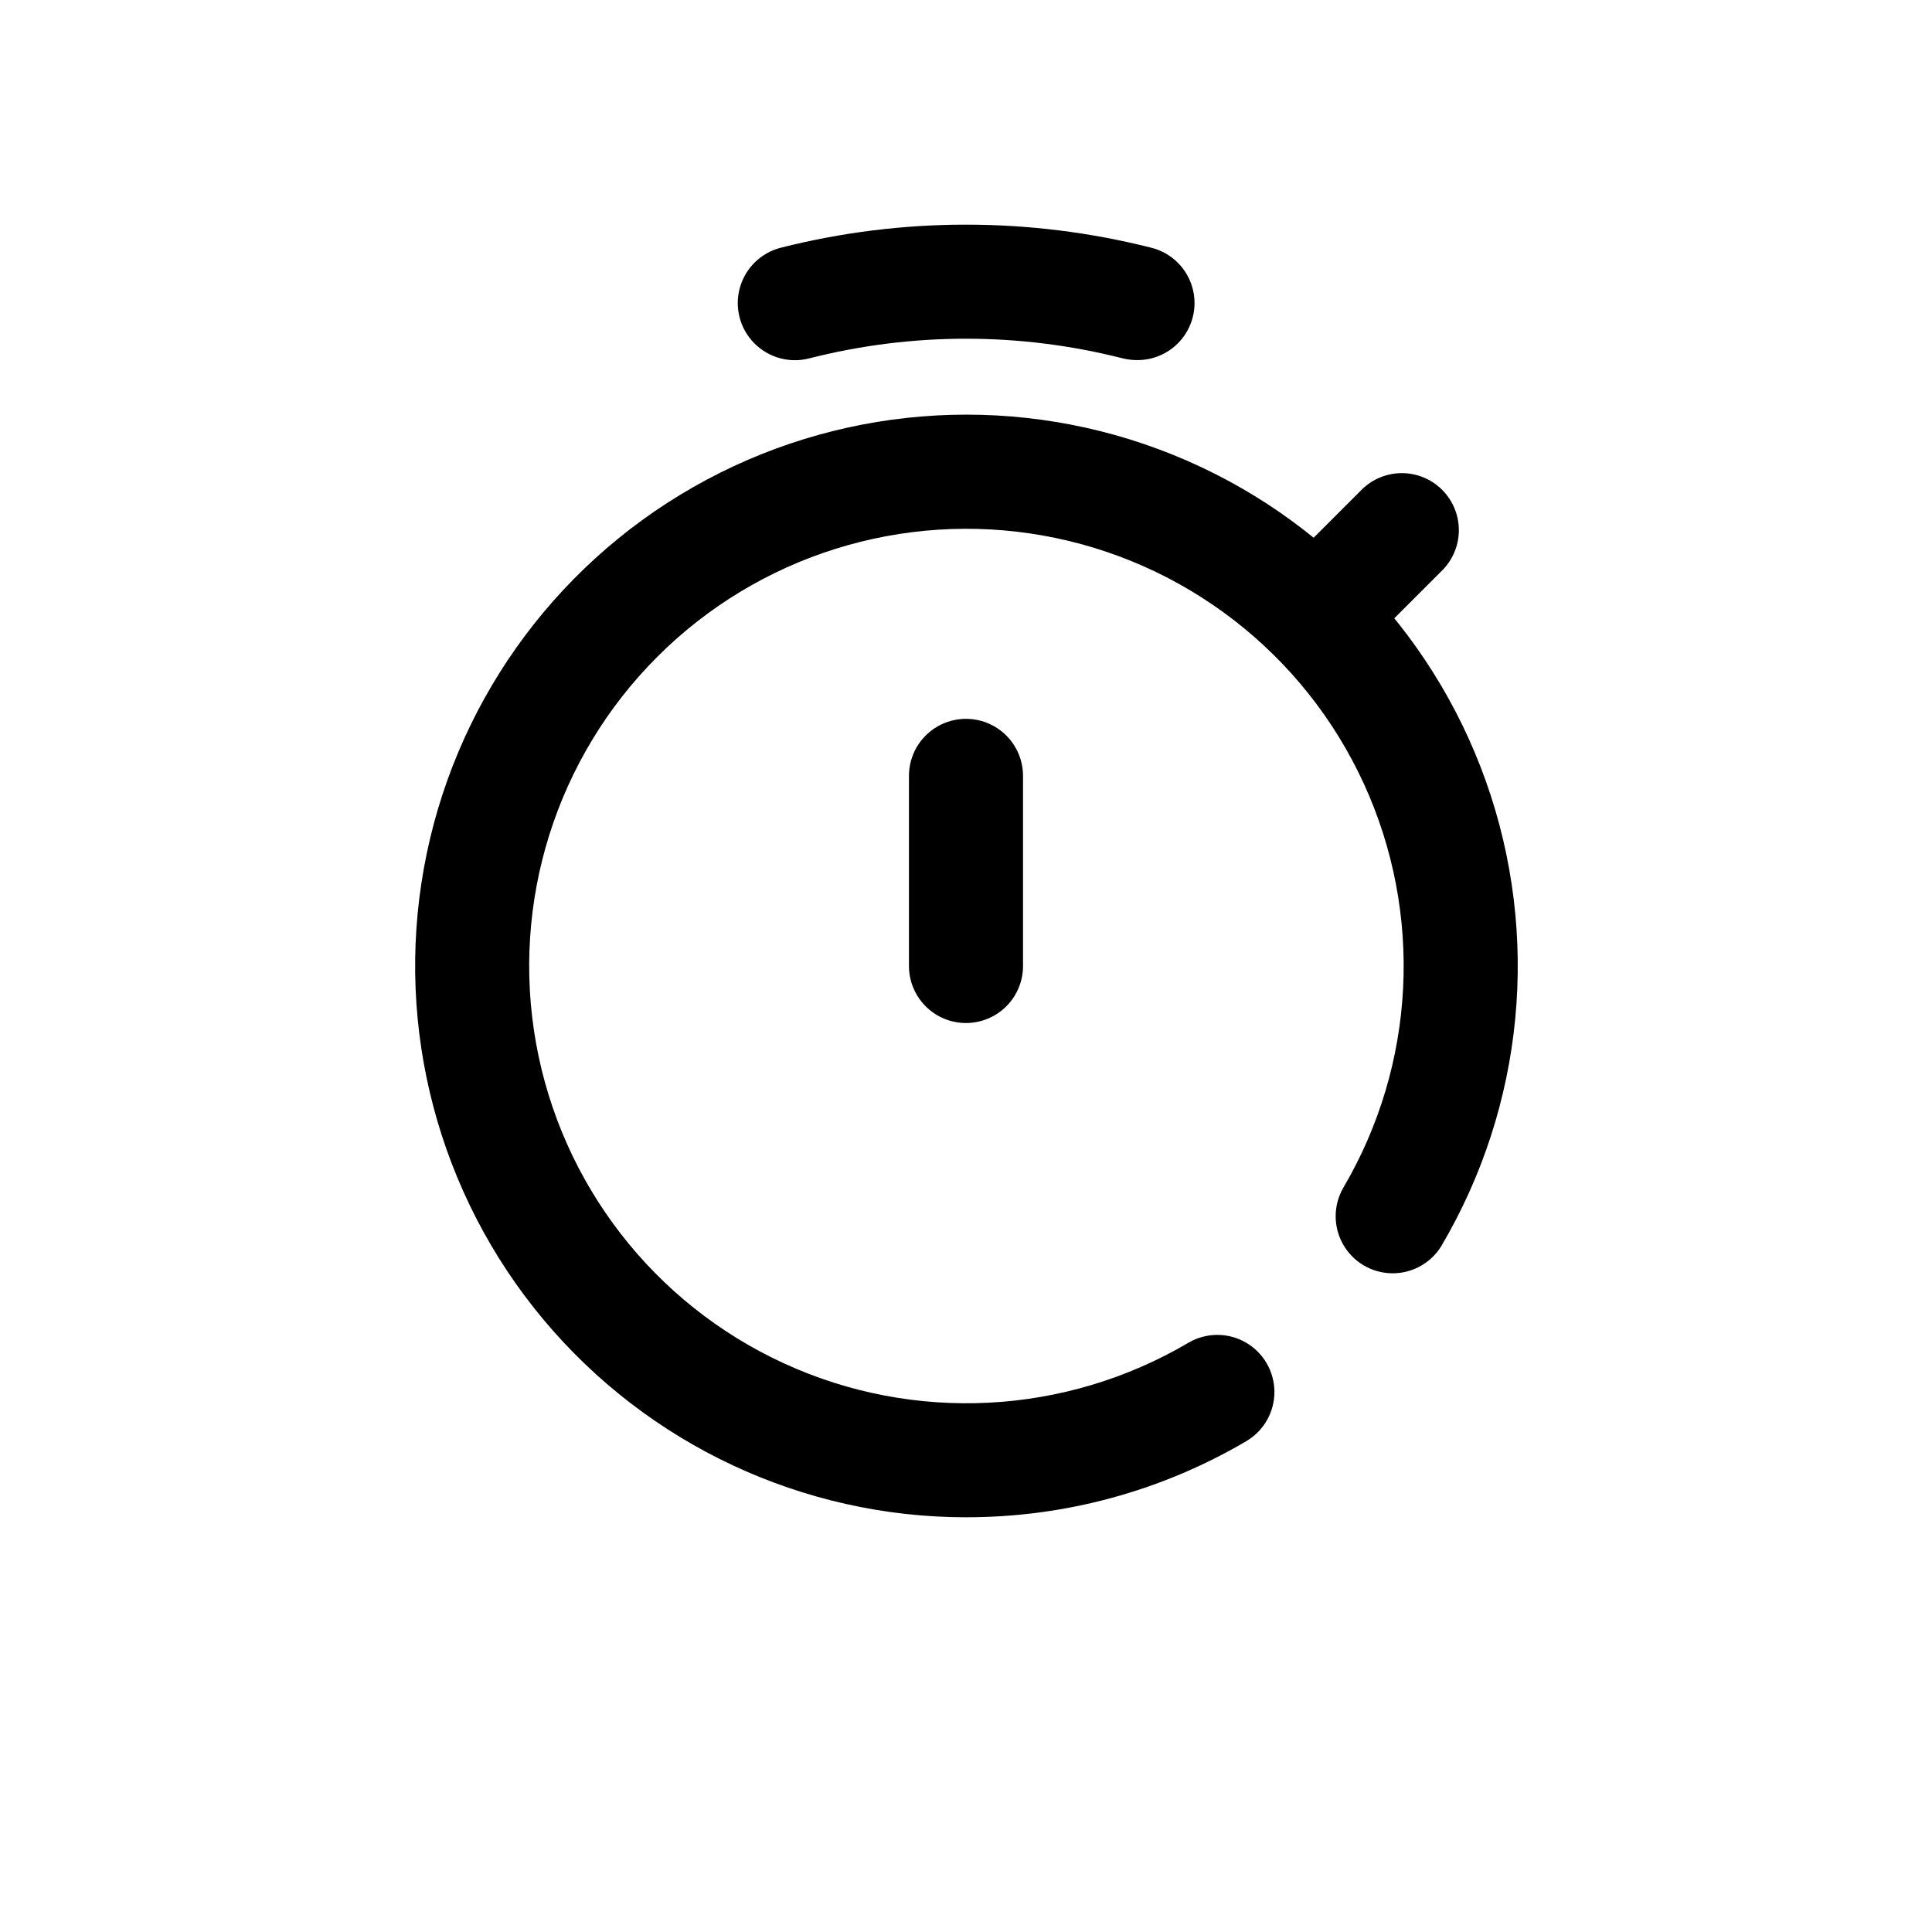
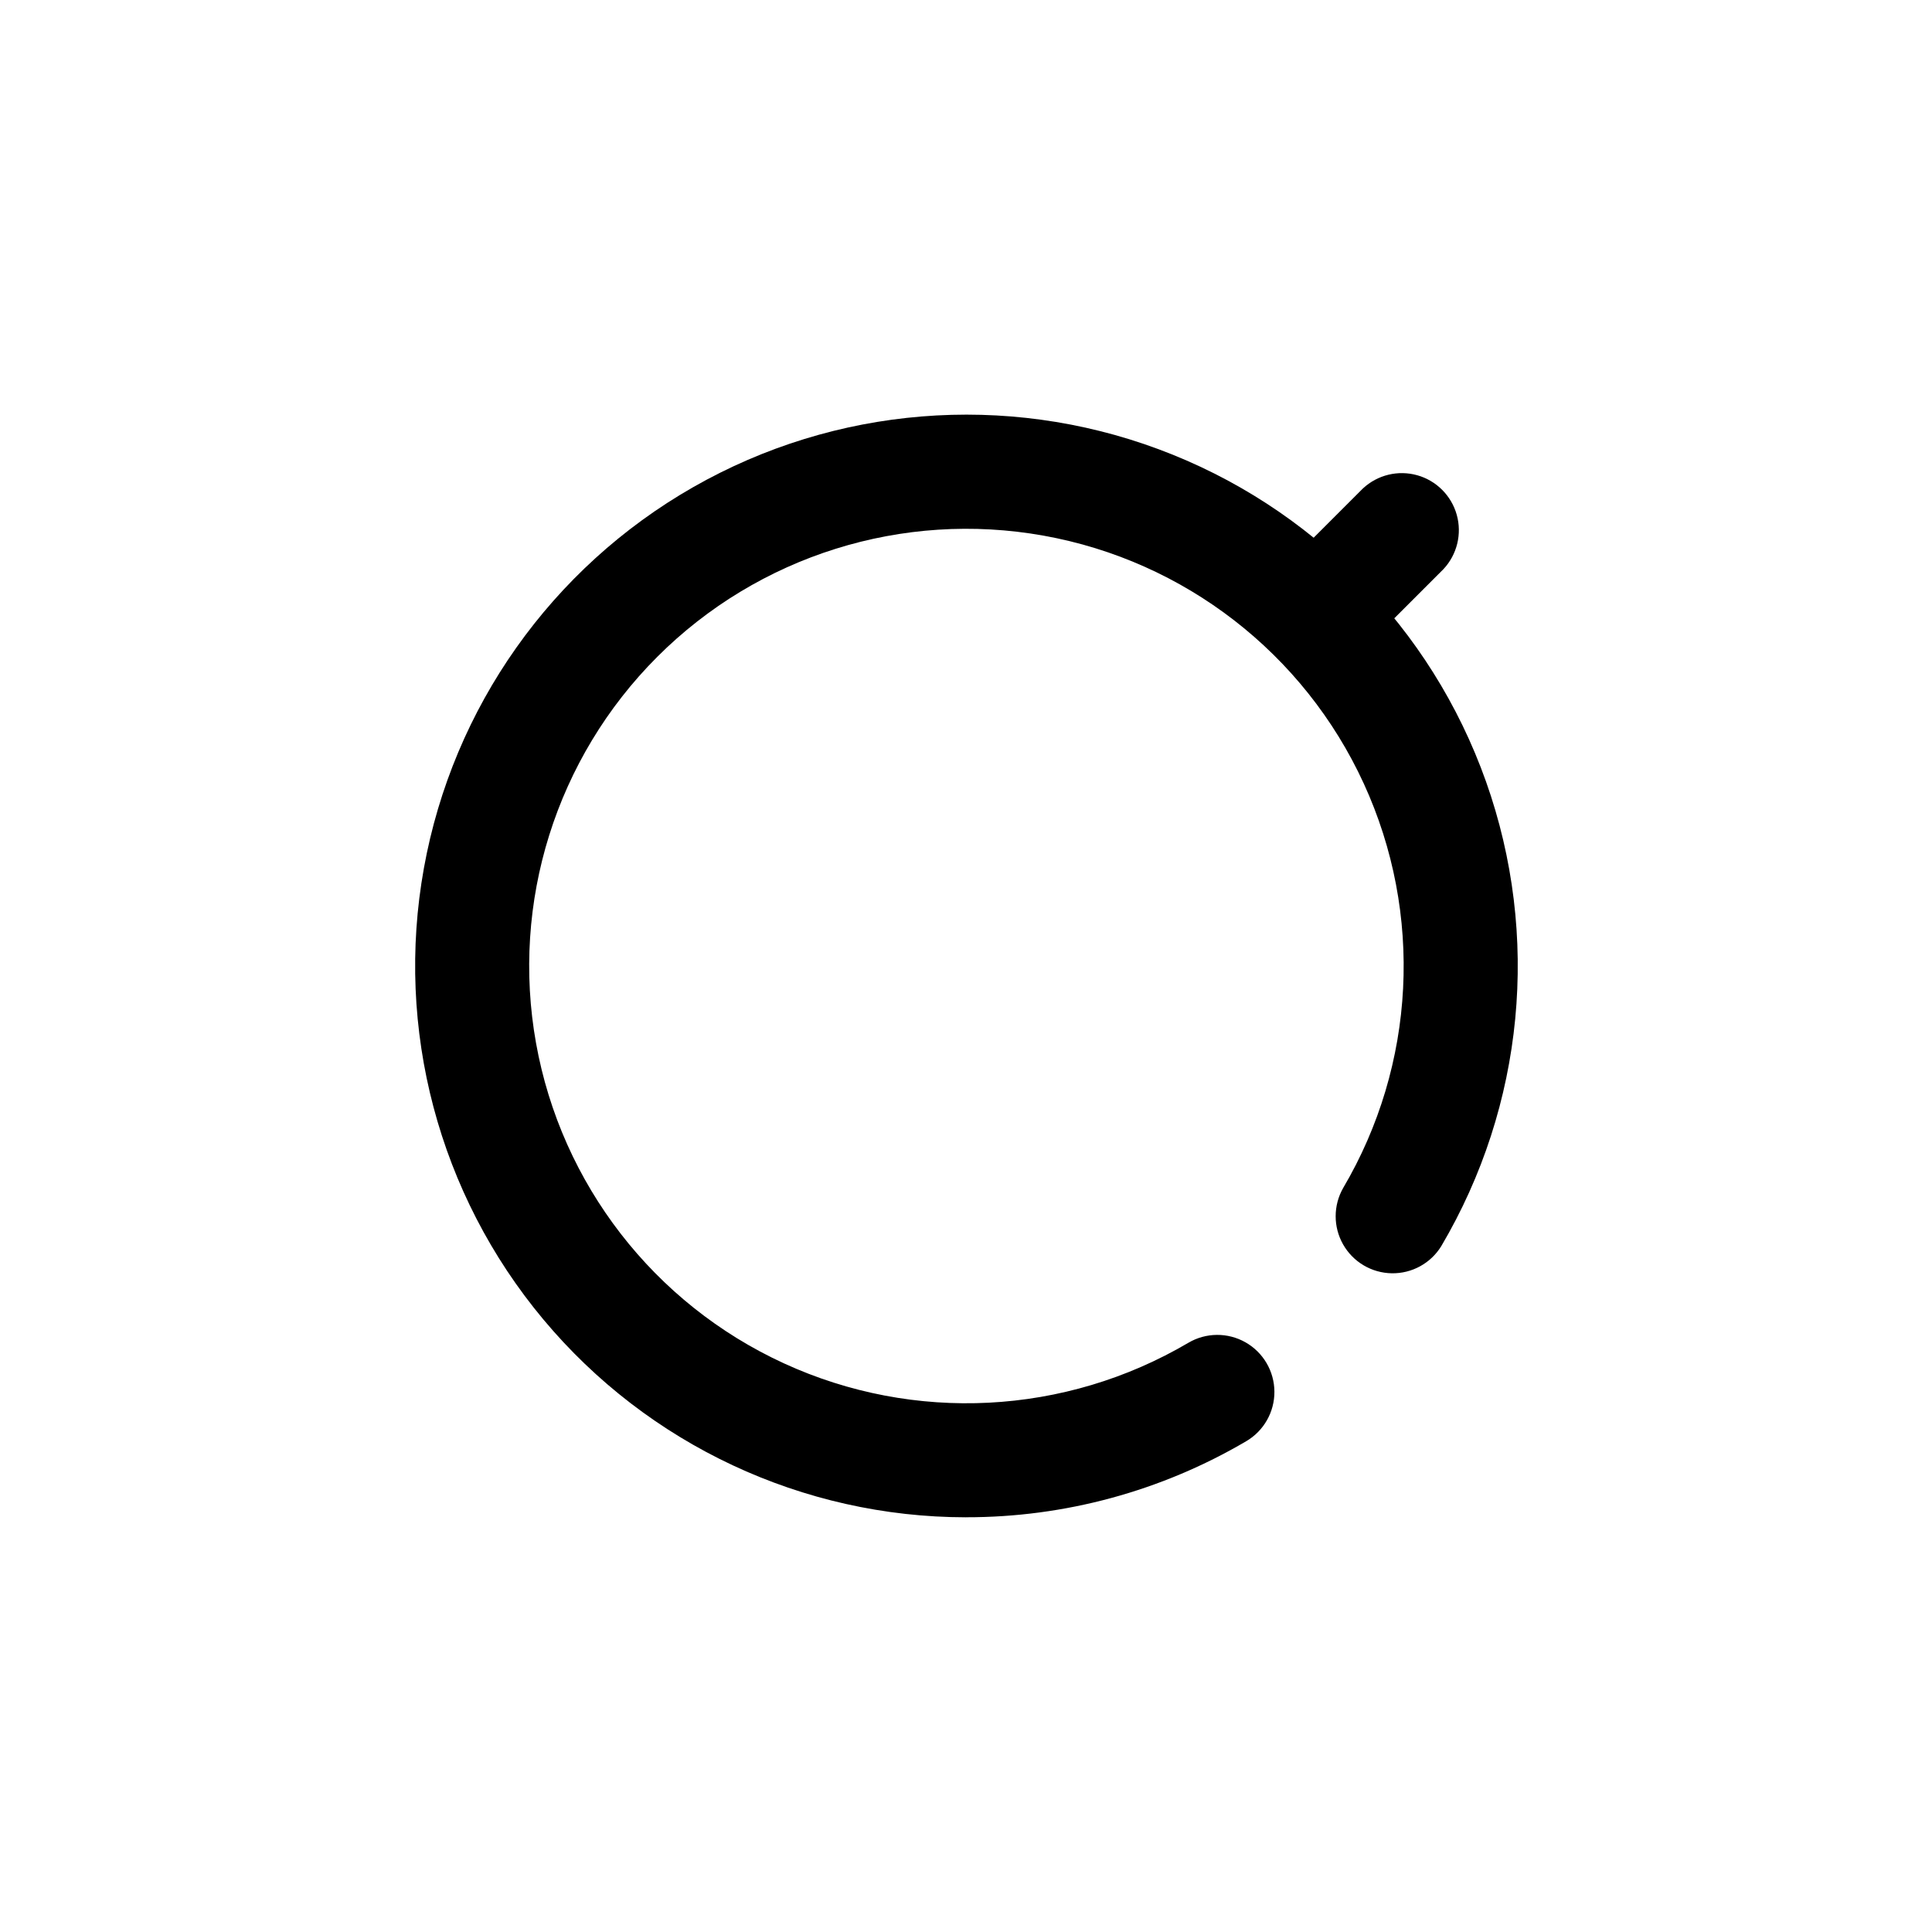
<svg xmlns="http://www.w3.org/2000/svg" fill="#000000" width="800px" height="800px" version="1.1" viewBox="144 144 512 512">
  <g>
-     <path d="m400 415.11c-4.012 0-7.856-1.594-10.688-4.426-2.836-2.836-4.43-6.68-4.43-10.688v-50.383c0-5.398 2.883-10.391 7.559-13.09 4.676-2.699 10.438-2.699 15.113 0 4.676 2.699 7.559 7.691 7.559 13.09v50.383c0 4.008-1.594 7.852-4.426 10.688-2.836 2.832-6.68 4.426-10.688 4.426z" />
    <path d="m502.32 312.79c-4.004-0.004-7.844-1.598-10.676-4.43-2.832-2.836-4.422-6.676-4.422-10.684 0-4.004 1.59-7.848 4.418-10.684l13.551-13.551h0.004c3.856-3.594 9.309-4.918 14.387-3.496 5.074 1.426 9.043 5.394 10.469 10.473 1.422 5.074 0.098 10.527-3.496 14.387l-13.551 13.551c-2.832 2.836-6.676 4.43-10.684 4.434z" />
-     <path d="m445.34 239.43c-1.27 0-2.539-0.152-3.777-0.453-27.273-6.953-55.855-6.953-83.129 0-5.238 1.352-10.797-0.195-14.586-4.059-3.789-3.859-5.227-9.449-3.777-14.66 1.449-5.211 5.57-9.254 10.809-10.602 32.238-8.164 66-8.164 98.242 0 4.824 1.207 8.742 4.711 10.484 9.371 1.742 4.656 1.078 9.871-1.77 13.949-2.852 4.074-7.523 6.488-12.496 6.453z" />
+     <path d="m445.34 239.43z" />
    <path d="m400 546.1c-43.262-0.035-84.285-19.246-112.02-52.449s-39.32-76.992-31.645-119.57c7.672-42.578 33.816-79.562 71.398-101 37.578-21.438 82.723-25.117 123.27-10.047 40.555 15.066 72.344 47.332 86.809 88.102 14.465 40.773 10.121 85.859-11.871 123.12-2.801 4.543-7.789 7.269-13.125 7.176-5.34-0.094-10.23-2.992-12.871-7.633-2.641-4.637-2.641-10.324 0-14.961 19.254-32.676 21.297-72.707 5.473-107.18s-47.516-59.008-84.848-65.703c-37.332-6.699-75.578 5.297-102.39 32.117-26.82 26.82-38.816 65.062-32.121 102.39 6.699 37.332 31.238 69.023 65.707 84.848 34.469 15.828 74.496 13.781 107.18-5.469 4.66-2.738 10.43-2.777 15.129-0.109 4.699 2.668 7.617 7.644 7.656 13.047 0.039 5.406-2.809 10.422-7.469 13.156-22.512 13.234-48.152 20.191-74.262 20.152z" />
  </g>
</svg>